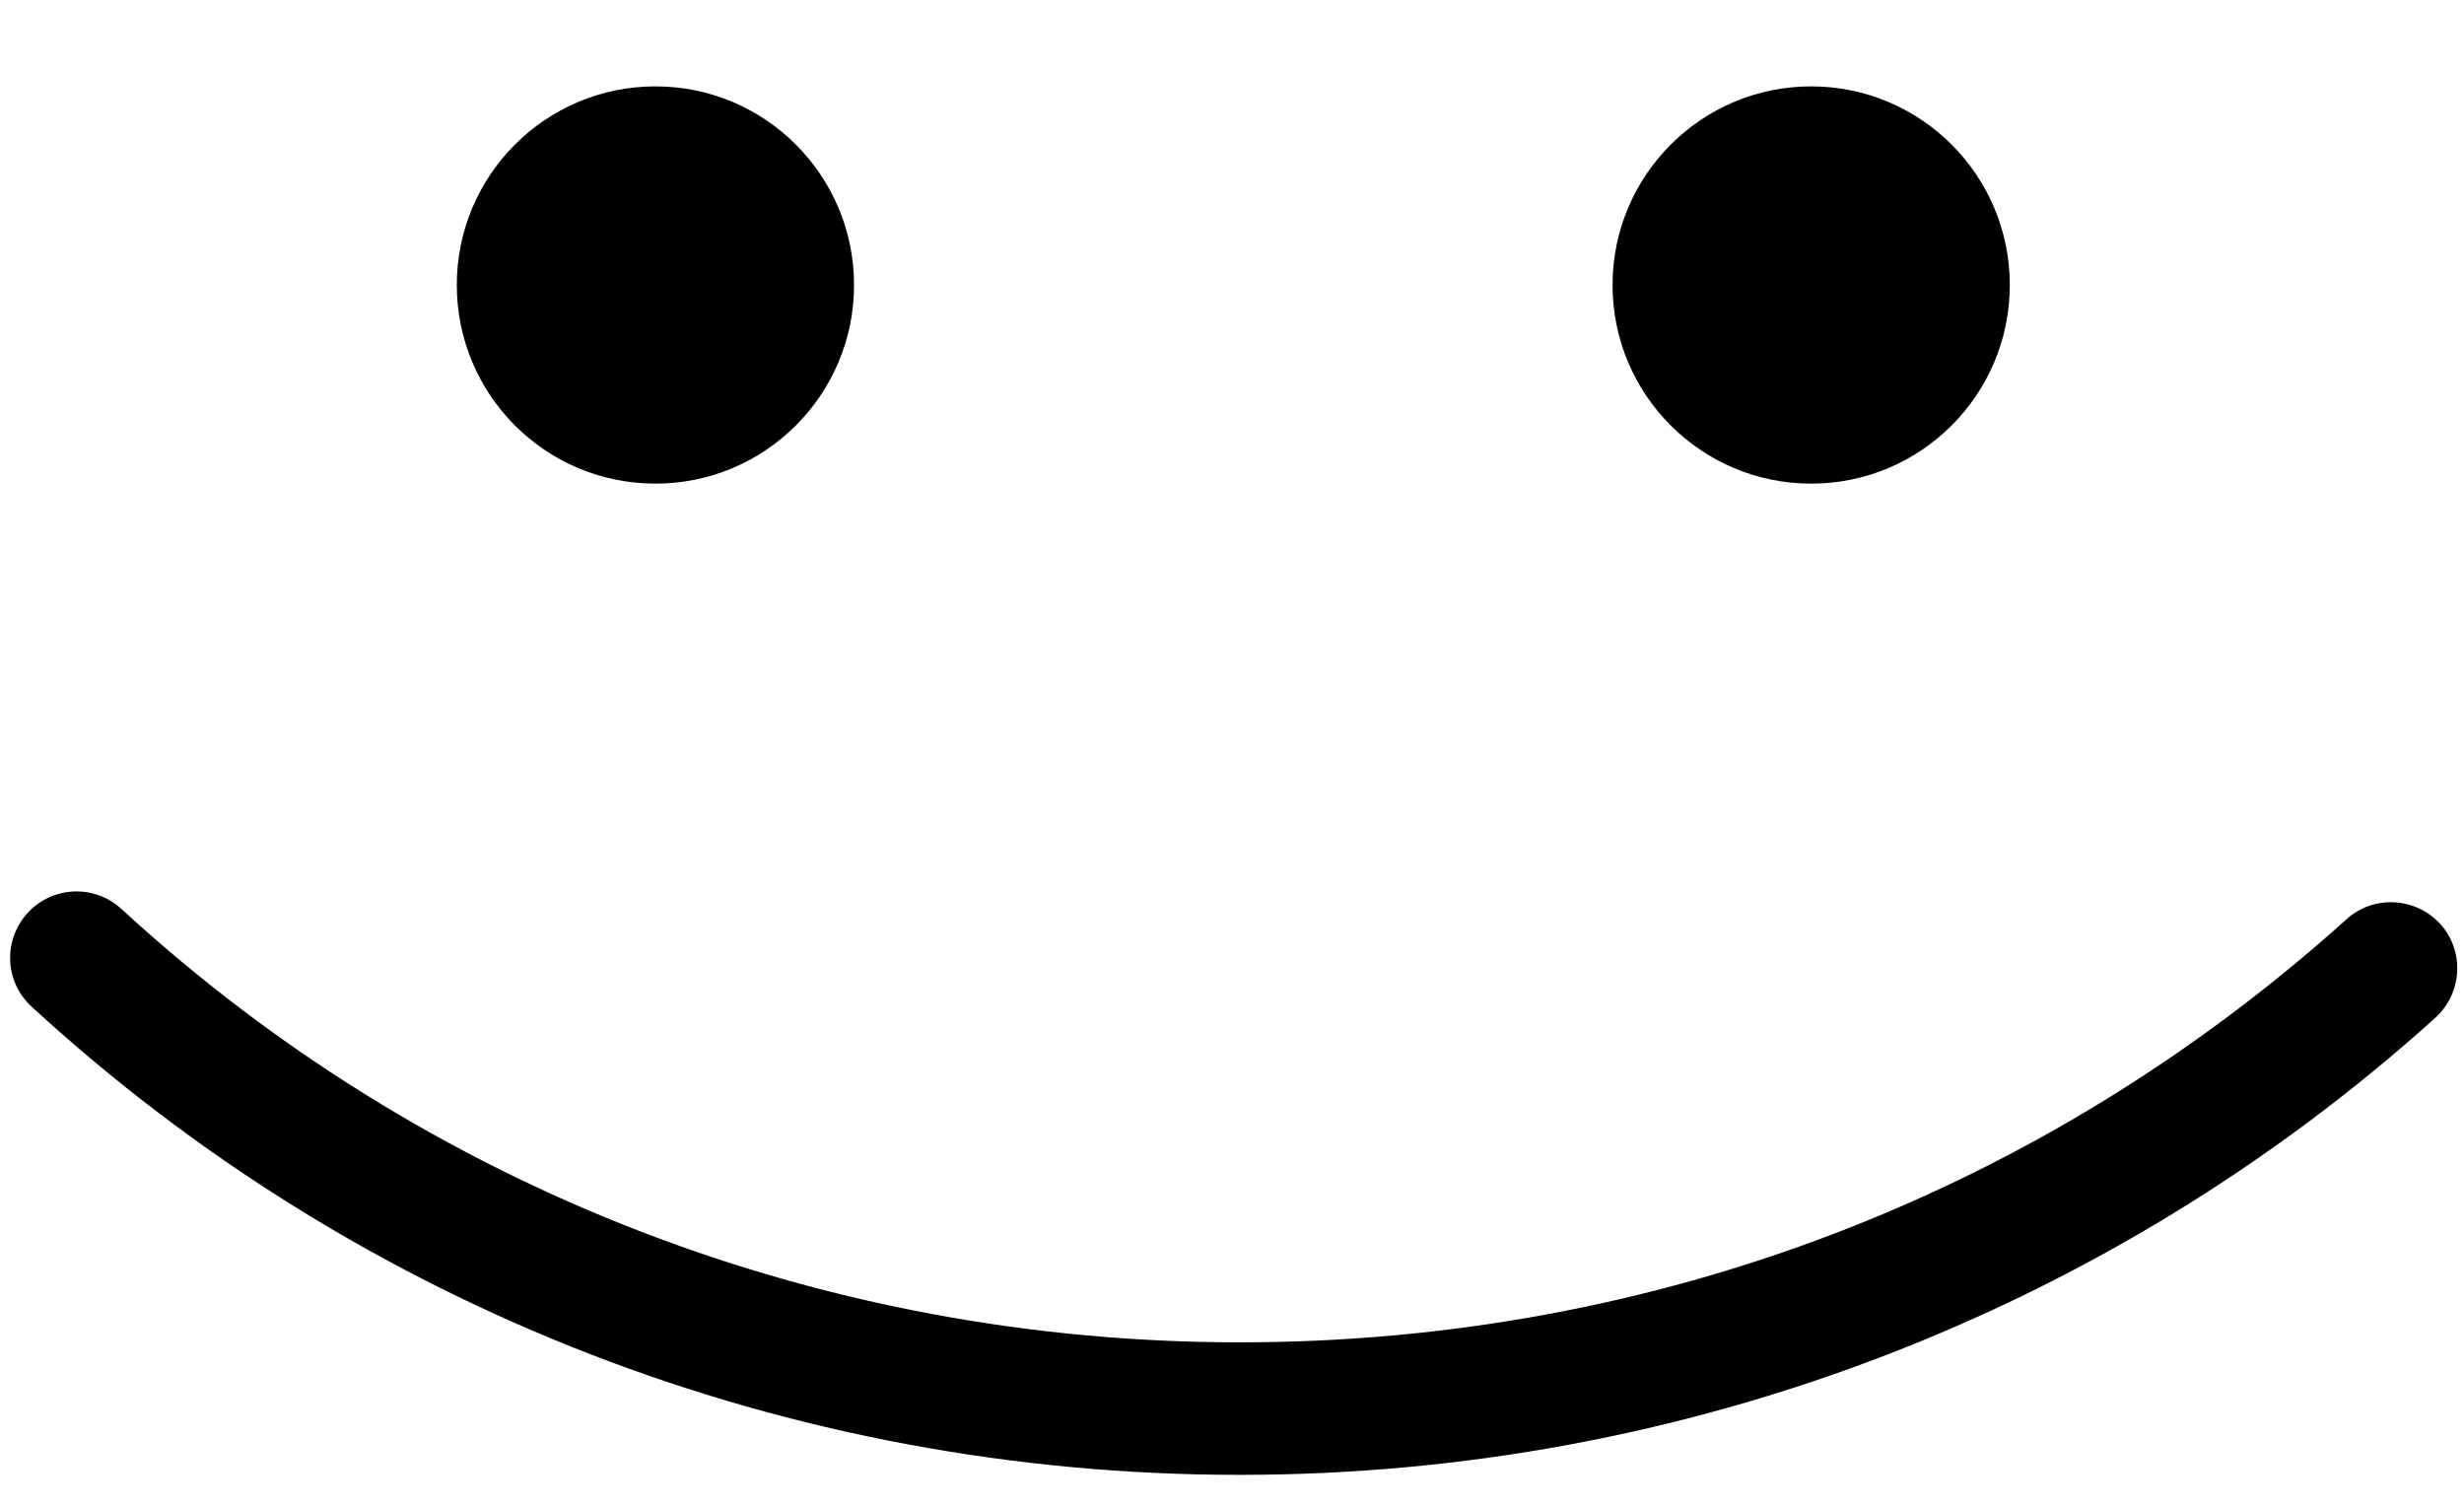
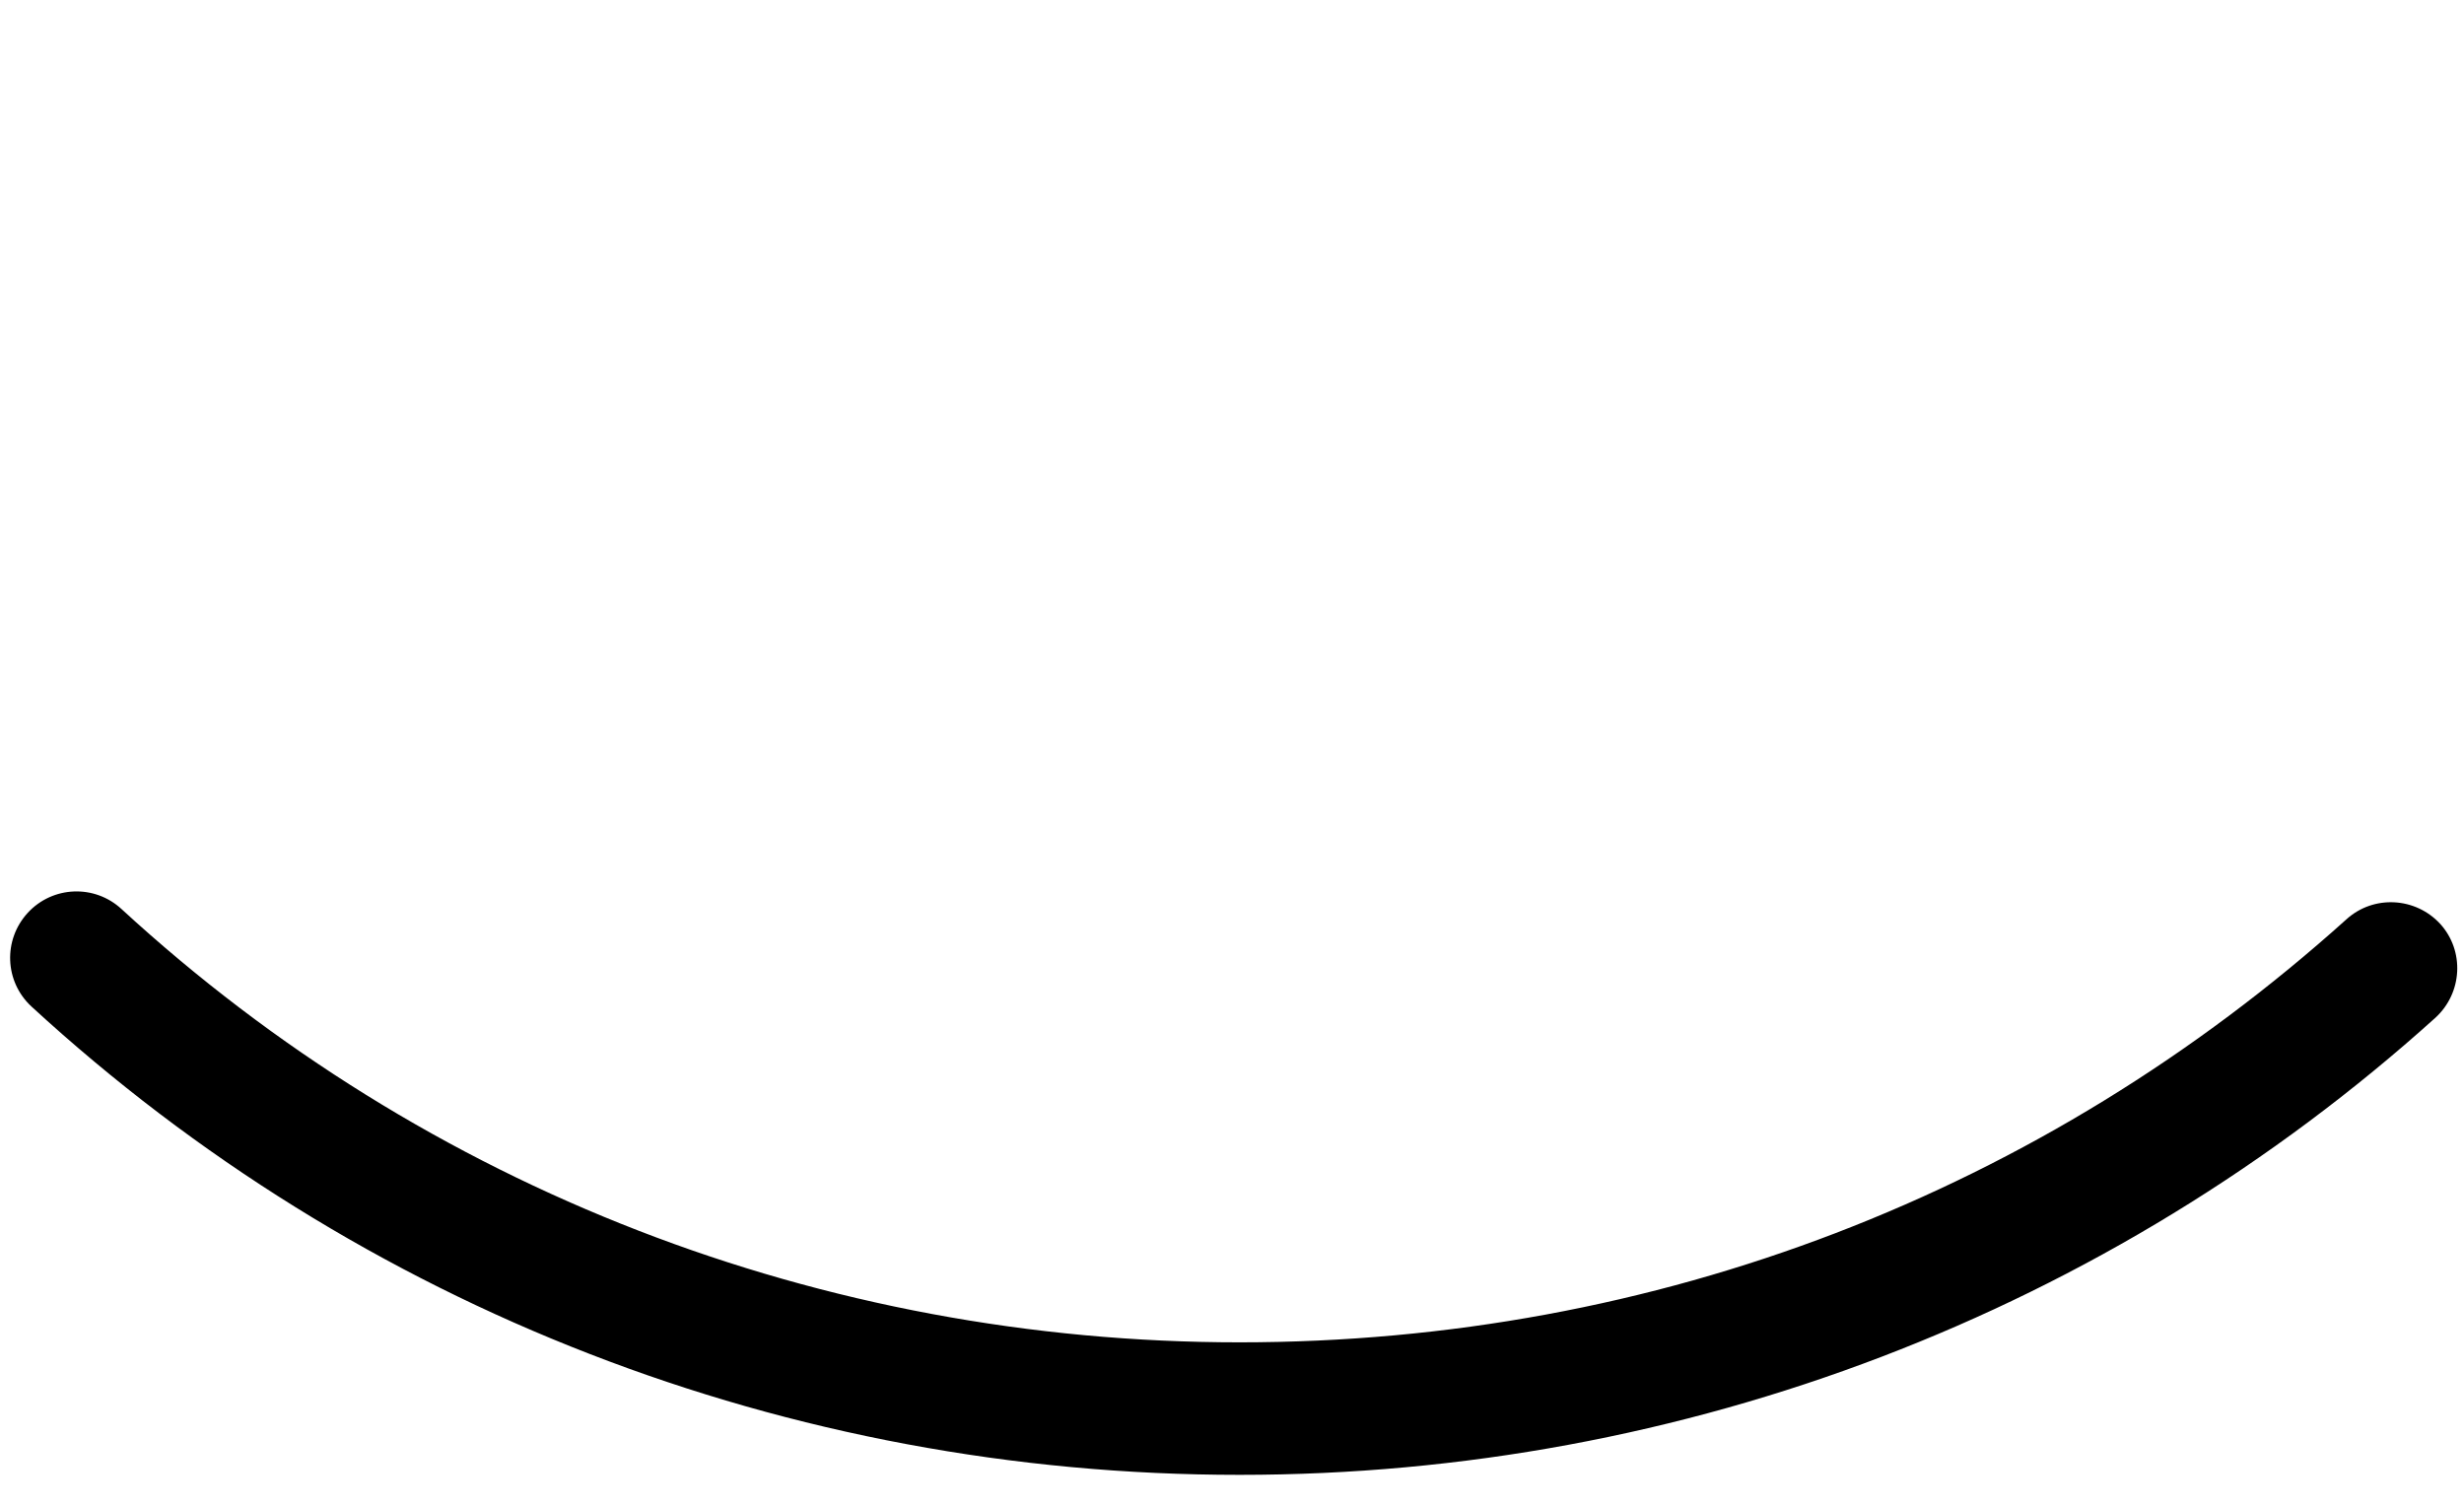
<svg xmlns="http://www.w3.org/2000/svg" width="18" height="11" viewBox="0 0 18 11" fill="none">
  <path d="M9.052 10.774C5.763 10.774 2.629 9.559 0.23 7.353C0.033 7.171 0.021 6.866 0.203 6.668C0.385 6.471 0.691 6.459 0.888 6.641C3.109 8.684 6.011 9.806 9.055 9.806C12.101 9.806 14.929 8.707 17.142 6.715C17.339 6.537 17.645 6.552 17.827 6.75C18.005 6.947 17.989 7.253 17.792 7.434C15.405 9.586 12.302 10.774 9.059 10.774H9.052Z" fill="black" />
-   <path d="M4.788 3.533C5.589 3.533 6.239 2.884 6.239 2.082C6.239 1.281 5.589 0.631 4.788 0.631C3.986 0.631 3.337 1.281 3.337 2.082C3.337 2.884 3.986 3.533 4.788 3.533Z" fill="black" />
-   <path d="M13.231 3.533C14.032 3.533 14.682 2.884 14.682 2.082C14.682 1.281 14.032 0.631 13.231 0.631C12.43 0.631 11.78 1.281 11.78 2.082C11.78 2.884 12.43 3.533 13.231 3.533Z" fill="black" />
</svg>